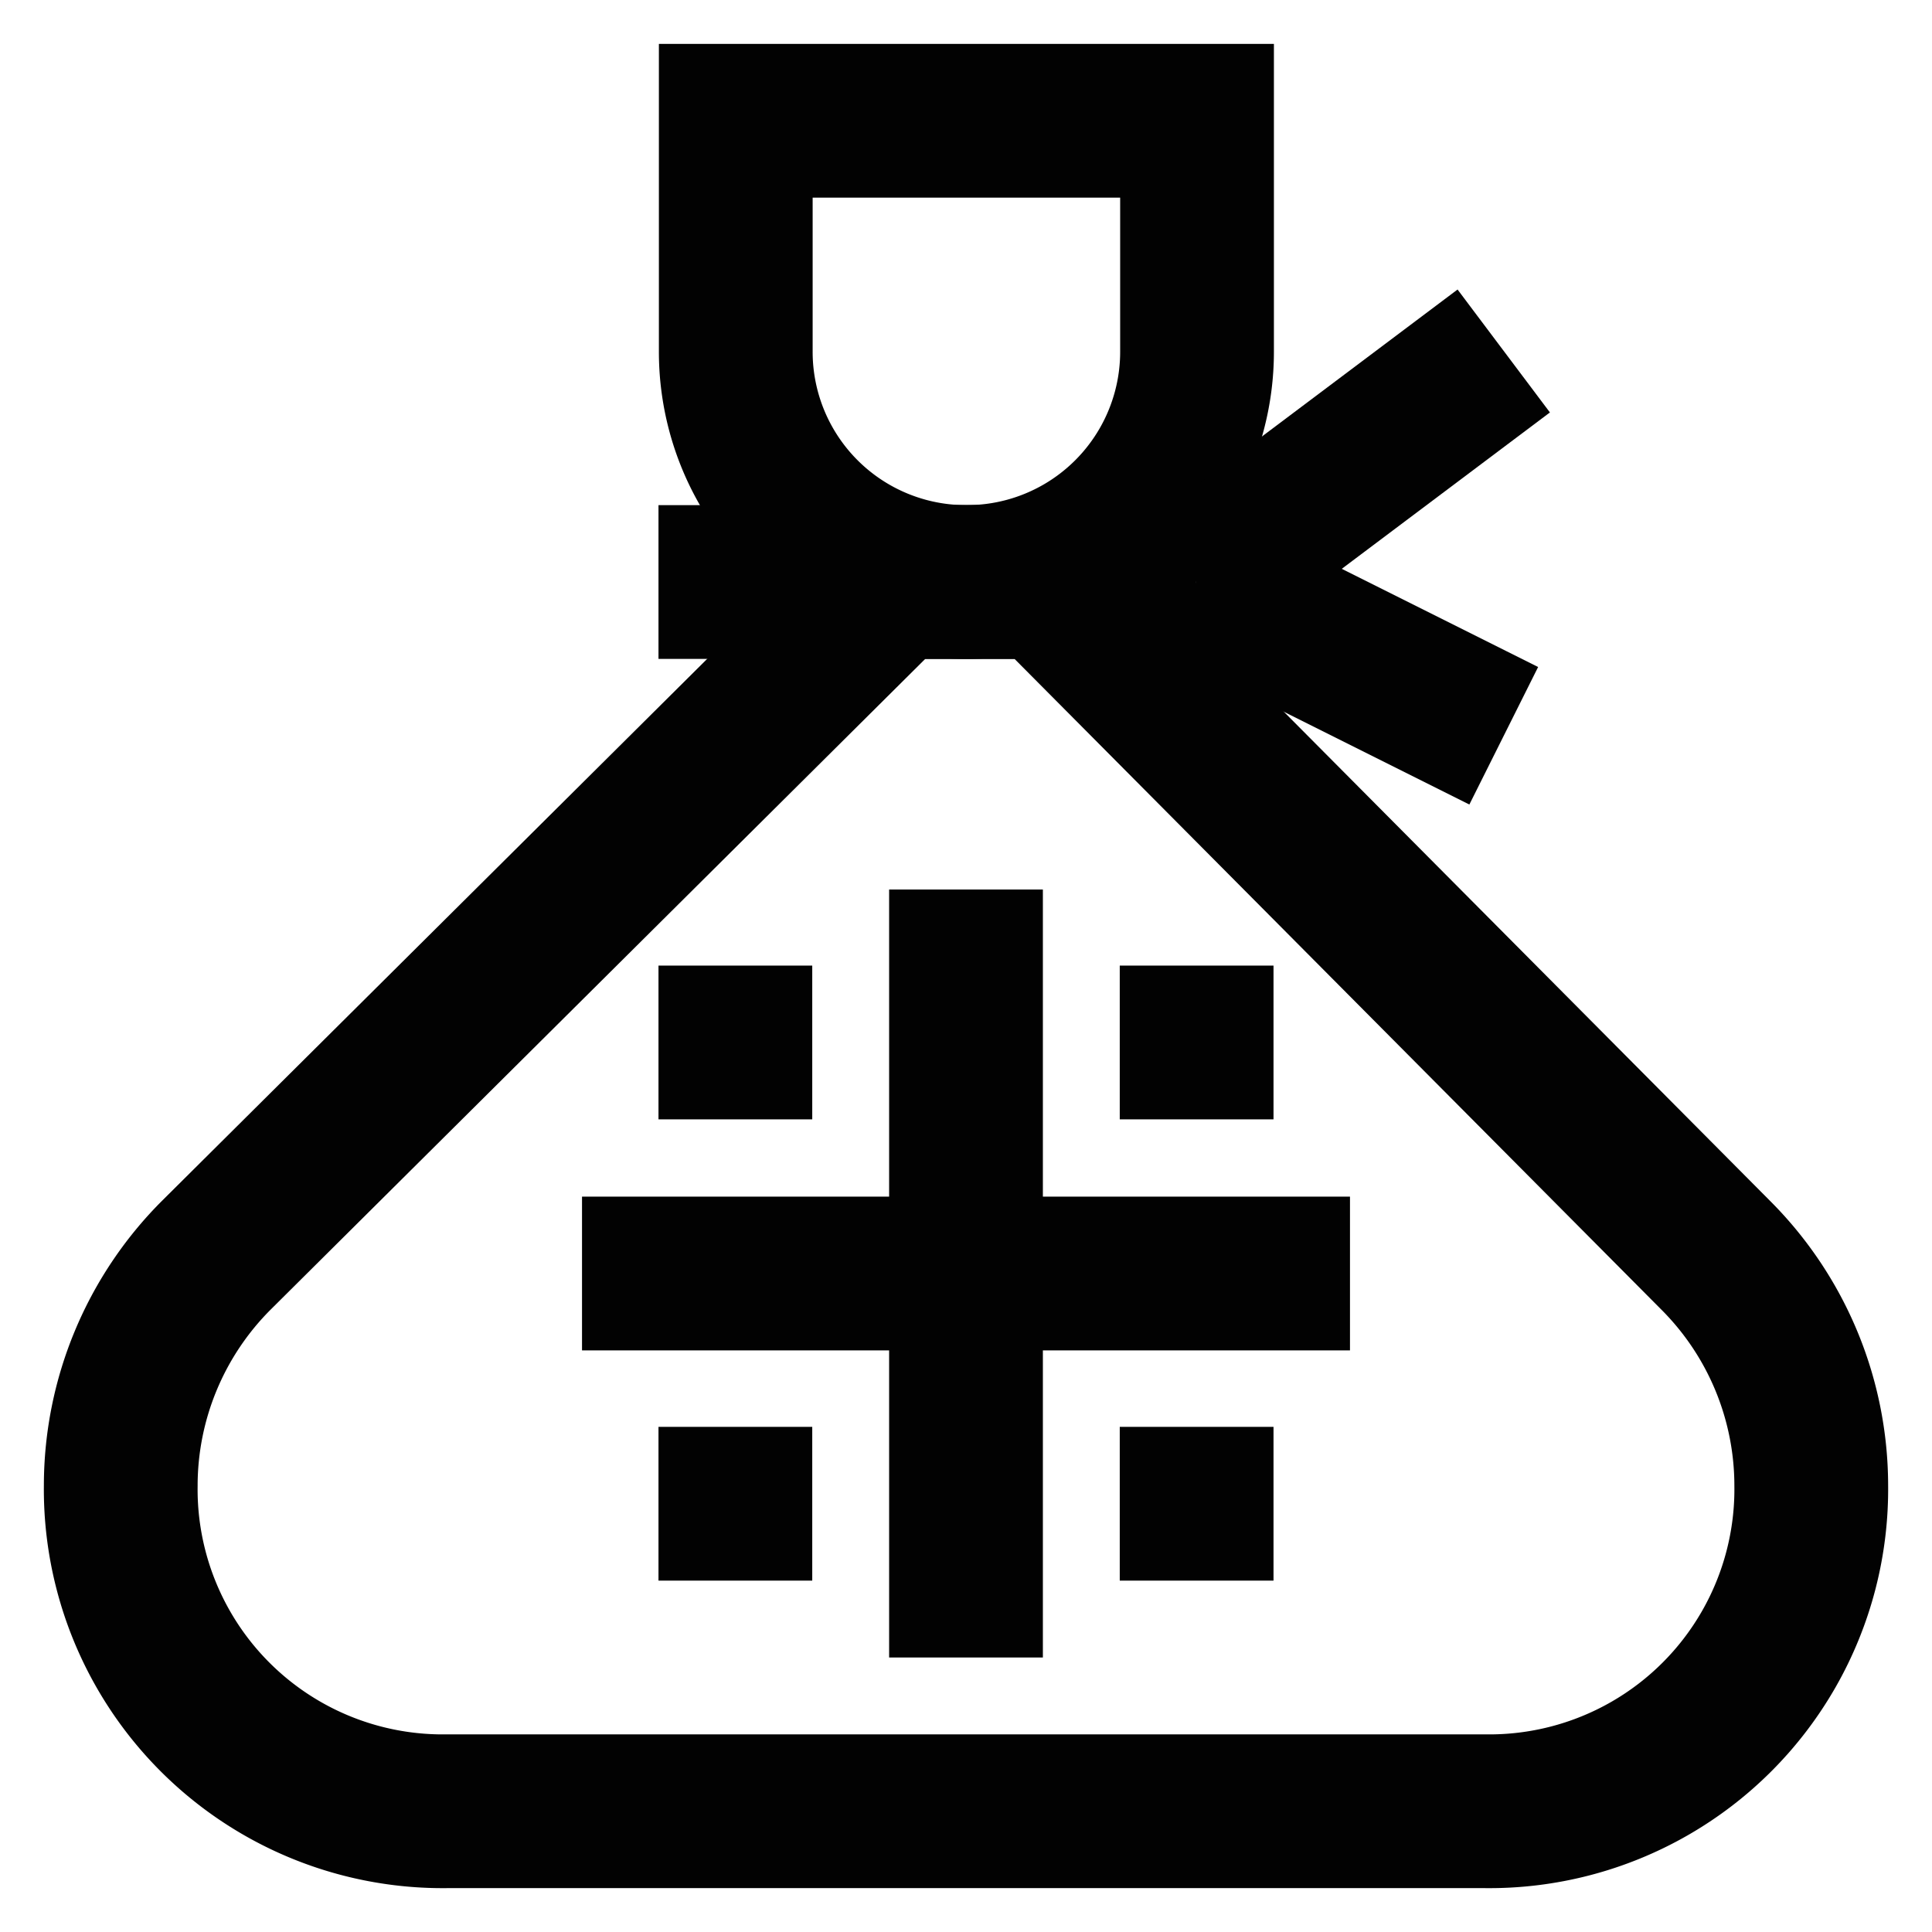
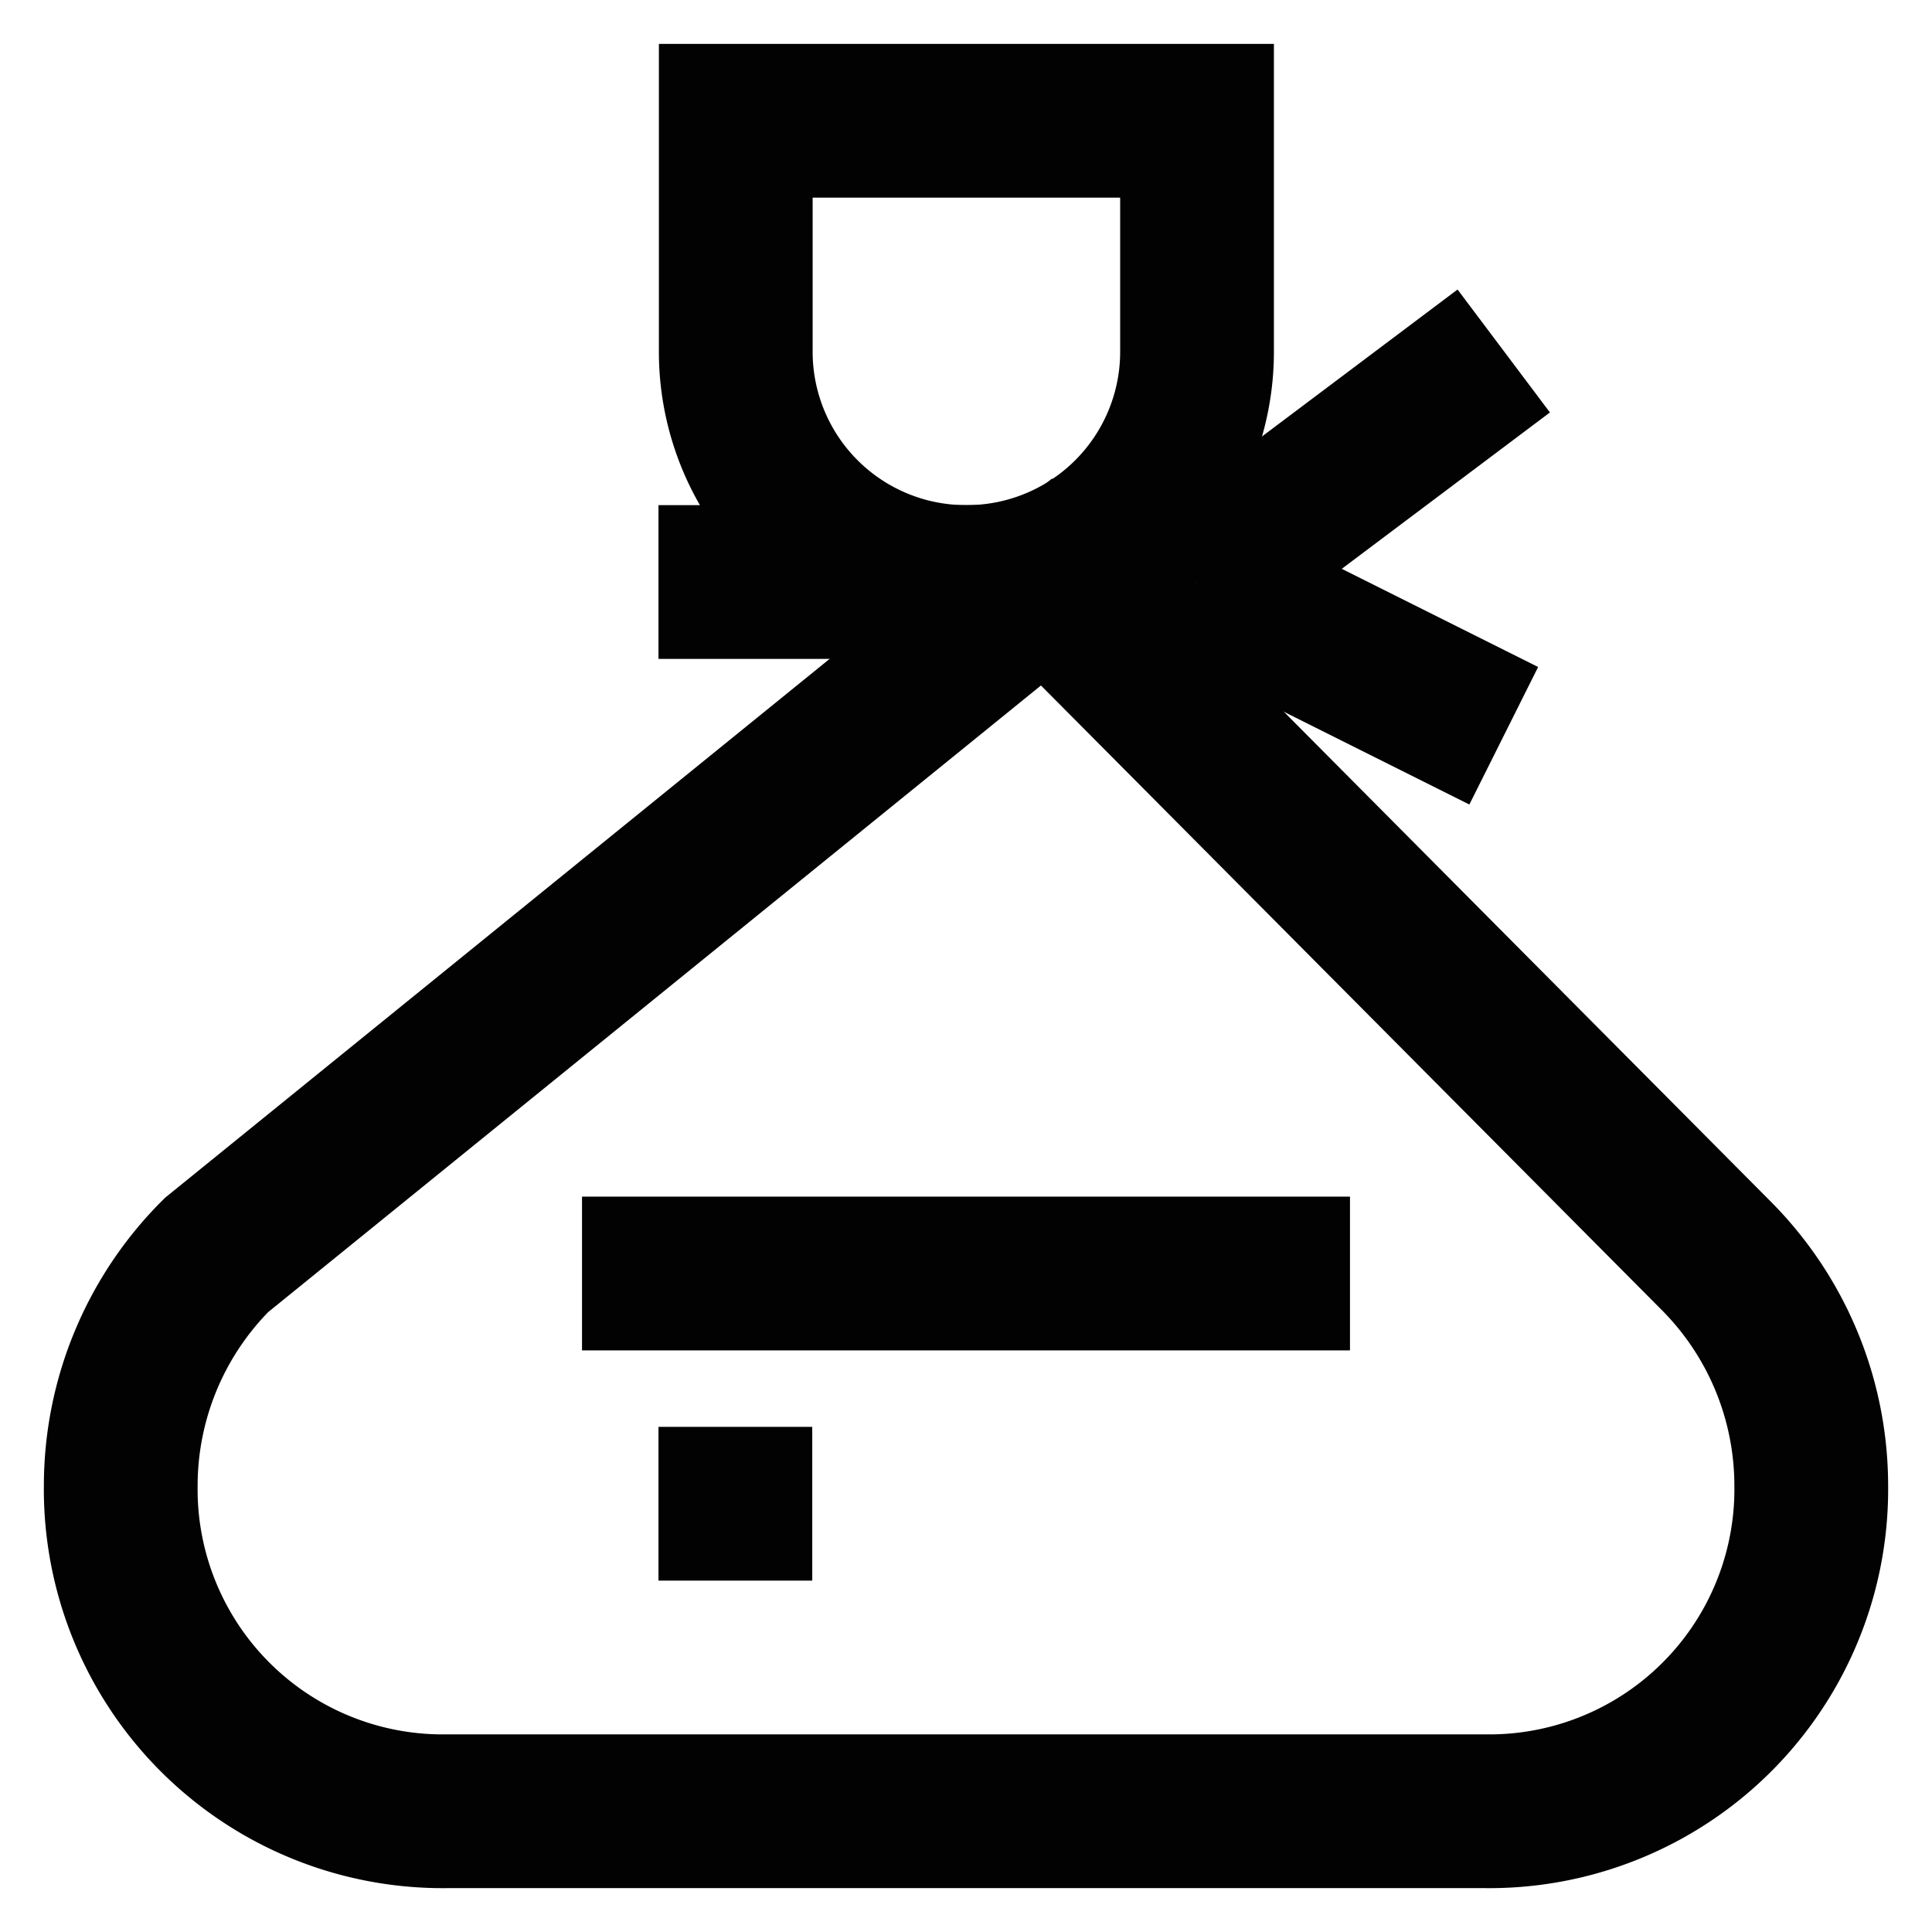
<svg xmlns="http://www.w3.org/2000/svg" id="Layer_1" data-name="Layer 1" viewBox="0 0 24 24">
  <defs>
    <style>.cls-1{fill:none;stroke:#020202;stroke-miterlimit:10;stroke-width:1.91px;}</style>
  </defs>
-   <path class="cls-1" d="M13,7.23h-1.9L2.69,15.59A4.05,4.05,0,0,0,1.5,18.45h0A4,4,0,0,0,5.55,22.5h12.9a4,4,0,0,0,4.05-4.05h0a4.05,4.05,0,0,0-1.19-2.86Z" />
+   <path class="cls-1" d="M13,7.23L2.69,15.59A4.05,4.05,0,0,0,1.5,18.45h0A4,4,0,0,0,5.55,22.5h12.9a4,4,0,0,0,4.05-4.05h0a4.05,4.05,0,0,0-1.19-2.86Z" />
  <path class="cls-1" d="M9.14,1.5h5.73a0,0,0,0,1,0,0V4.36A2.86,2.86,0,0,1,12,7.23h0A2.86,2.86,0,0,1,9.14,4.36V1.5A0,0,0,0,1,9.14,1.5Z" />
  <line class="cls-1" x1="8.18" y1="7.23" x2="14.86" y2="7.23" />
  <line class="cls-1" x1="18.68" y1="4.36" x2="14.86" y2="7.23" />
  <line class="cls-1" x1="18.68" y1="9.14" x2="14.86" y2="7.23" />
-   <line class="cls-1" x1="12" y1="11.05" x2="12" y2="20.59" />
  <line class="cls-1" x1="16.77" y1="15.82" x2="7.23" y2="15.82" />
-   <line class="cls-1" x1="8.18" y1="12.95" x2="10.09" y2="12.95" />
  <line class="cls-1" x1="8.18" y1="18.68" x2="10.09" y2="18.68" />
-   <line class="cls-1" x1="13.91" y1="12.95" x2="15.82" y2="12.95" />
-   <line class="cls-1" x1="13.91" y1="18.68" x2="15.82" y2="18.68" />
</svg>